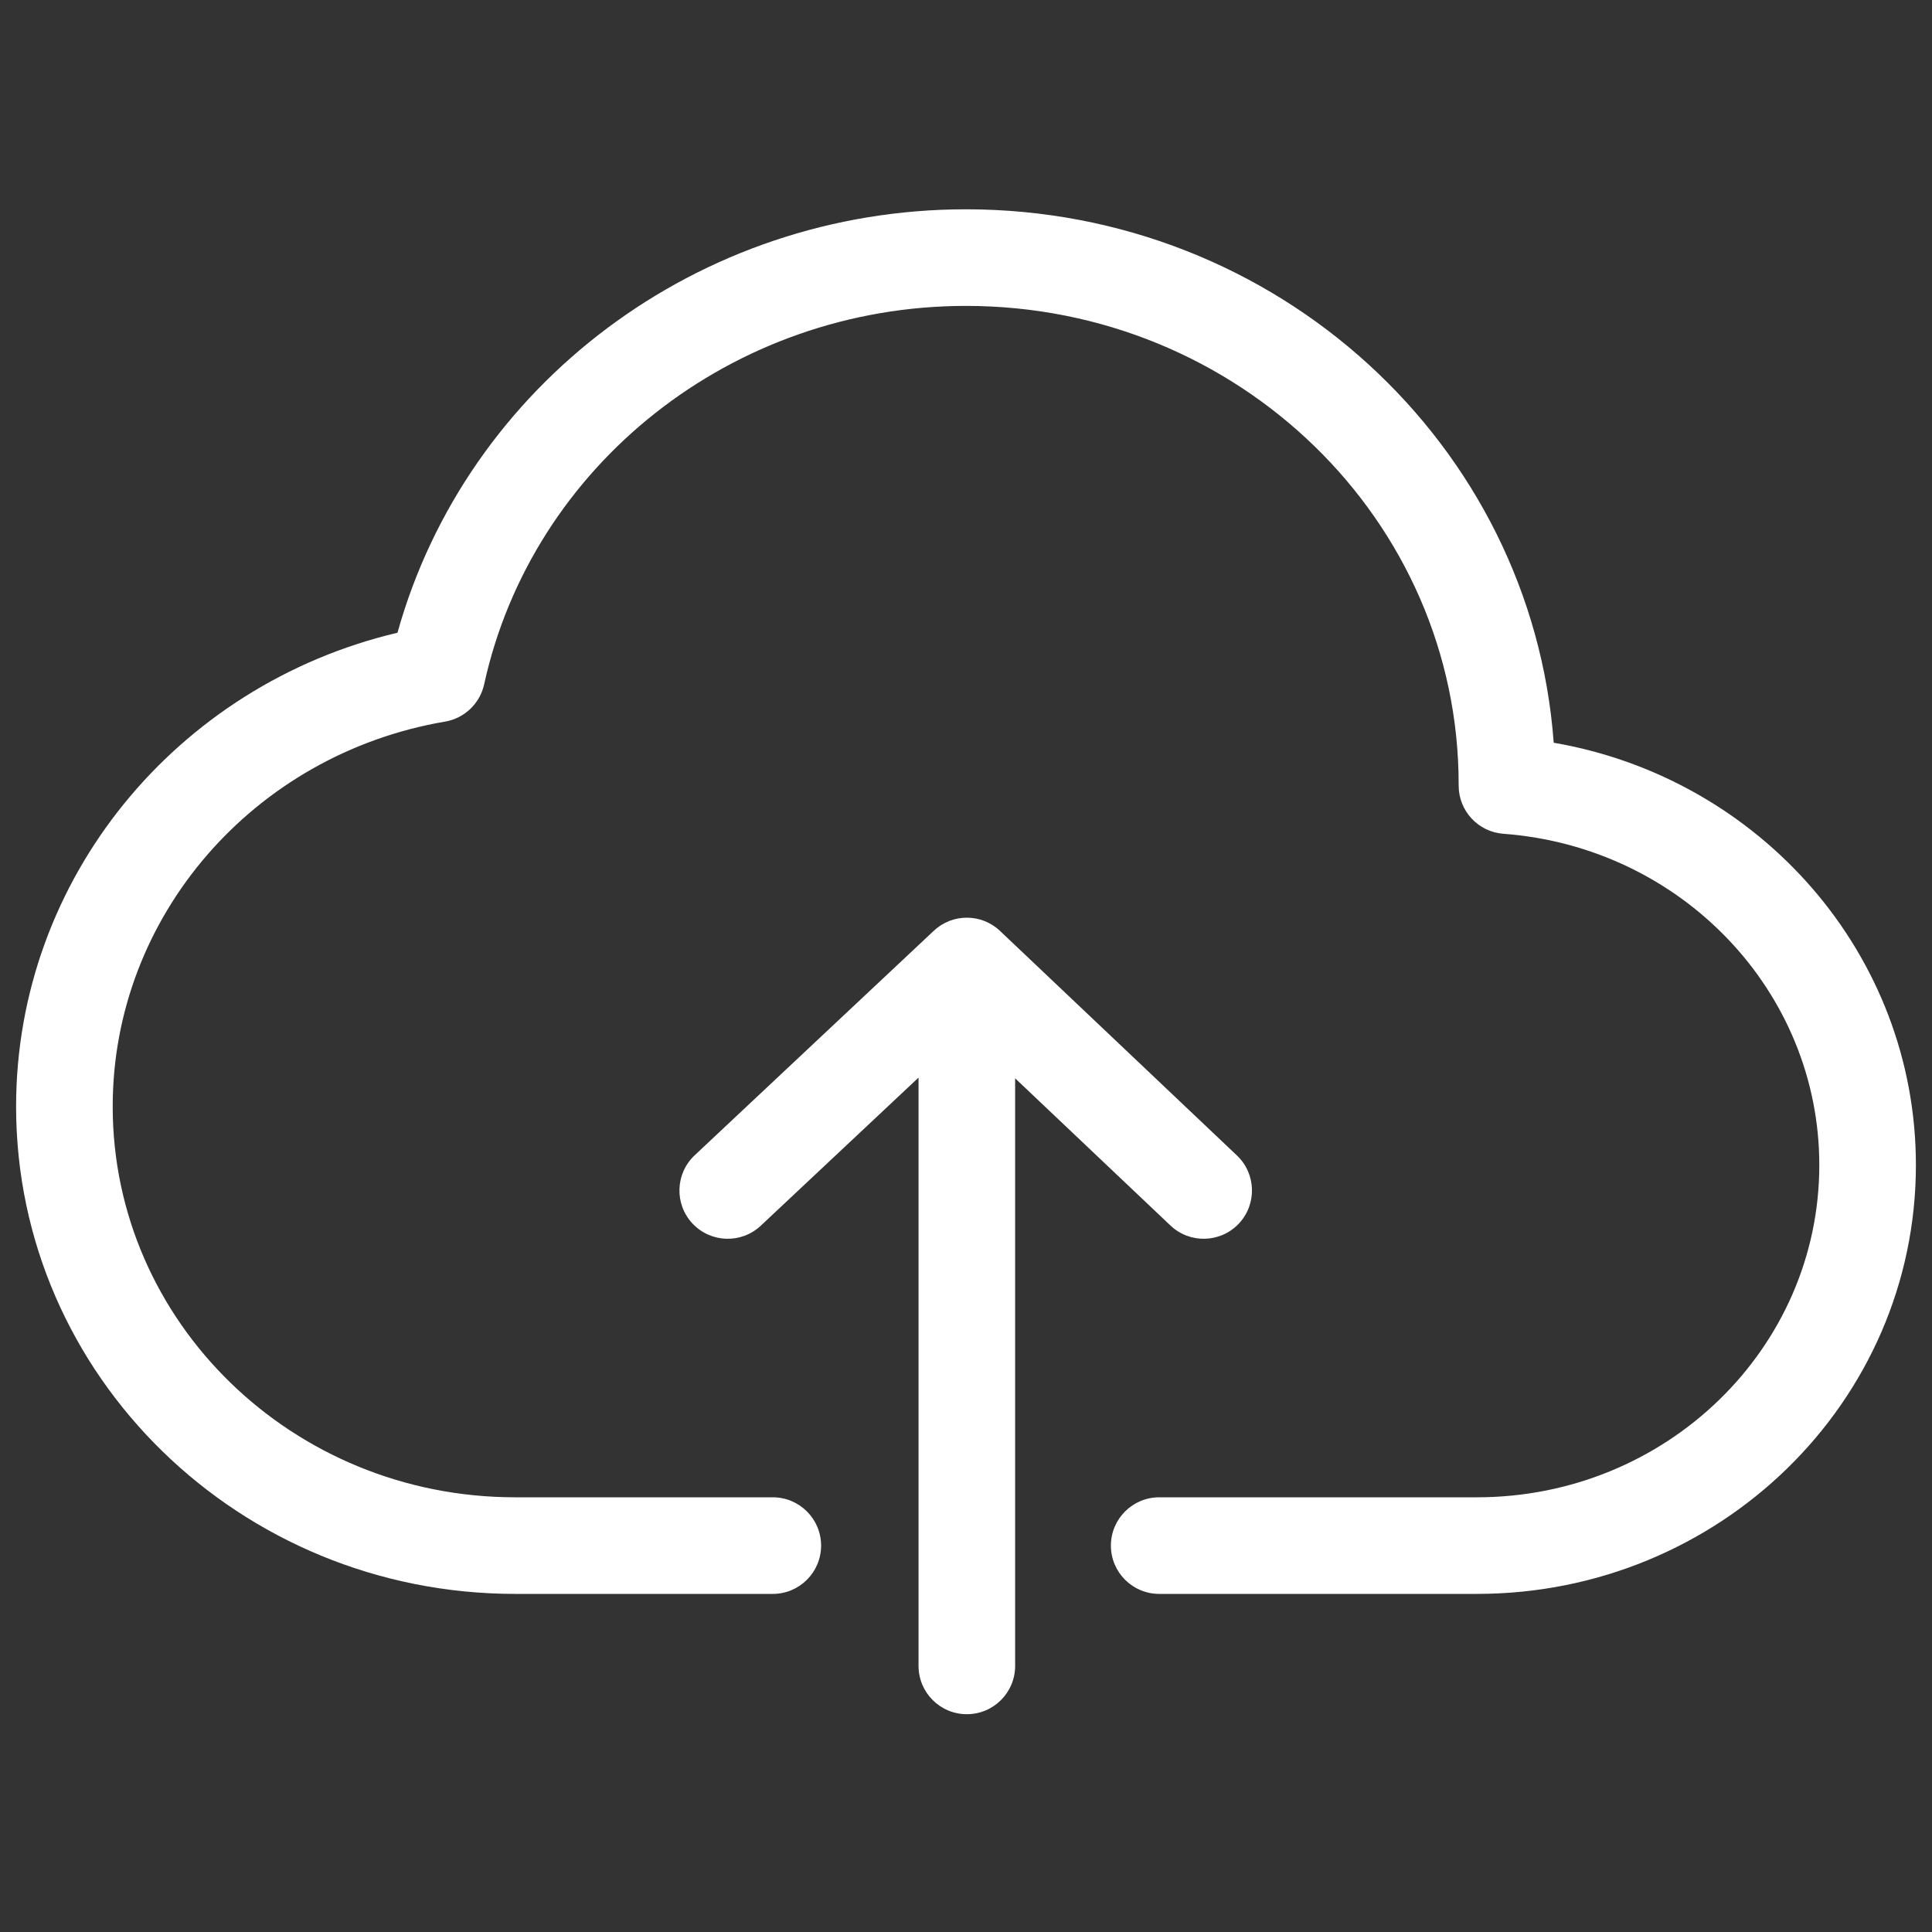
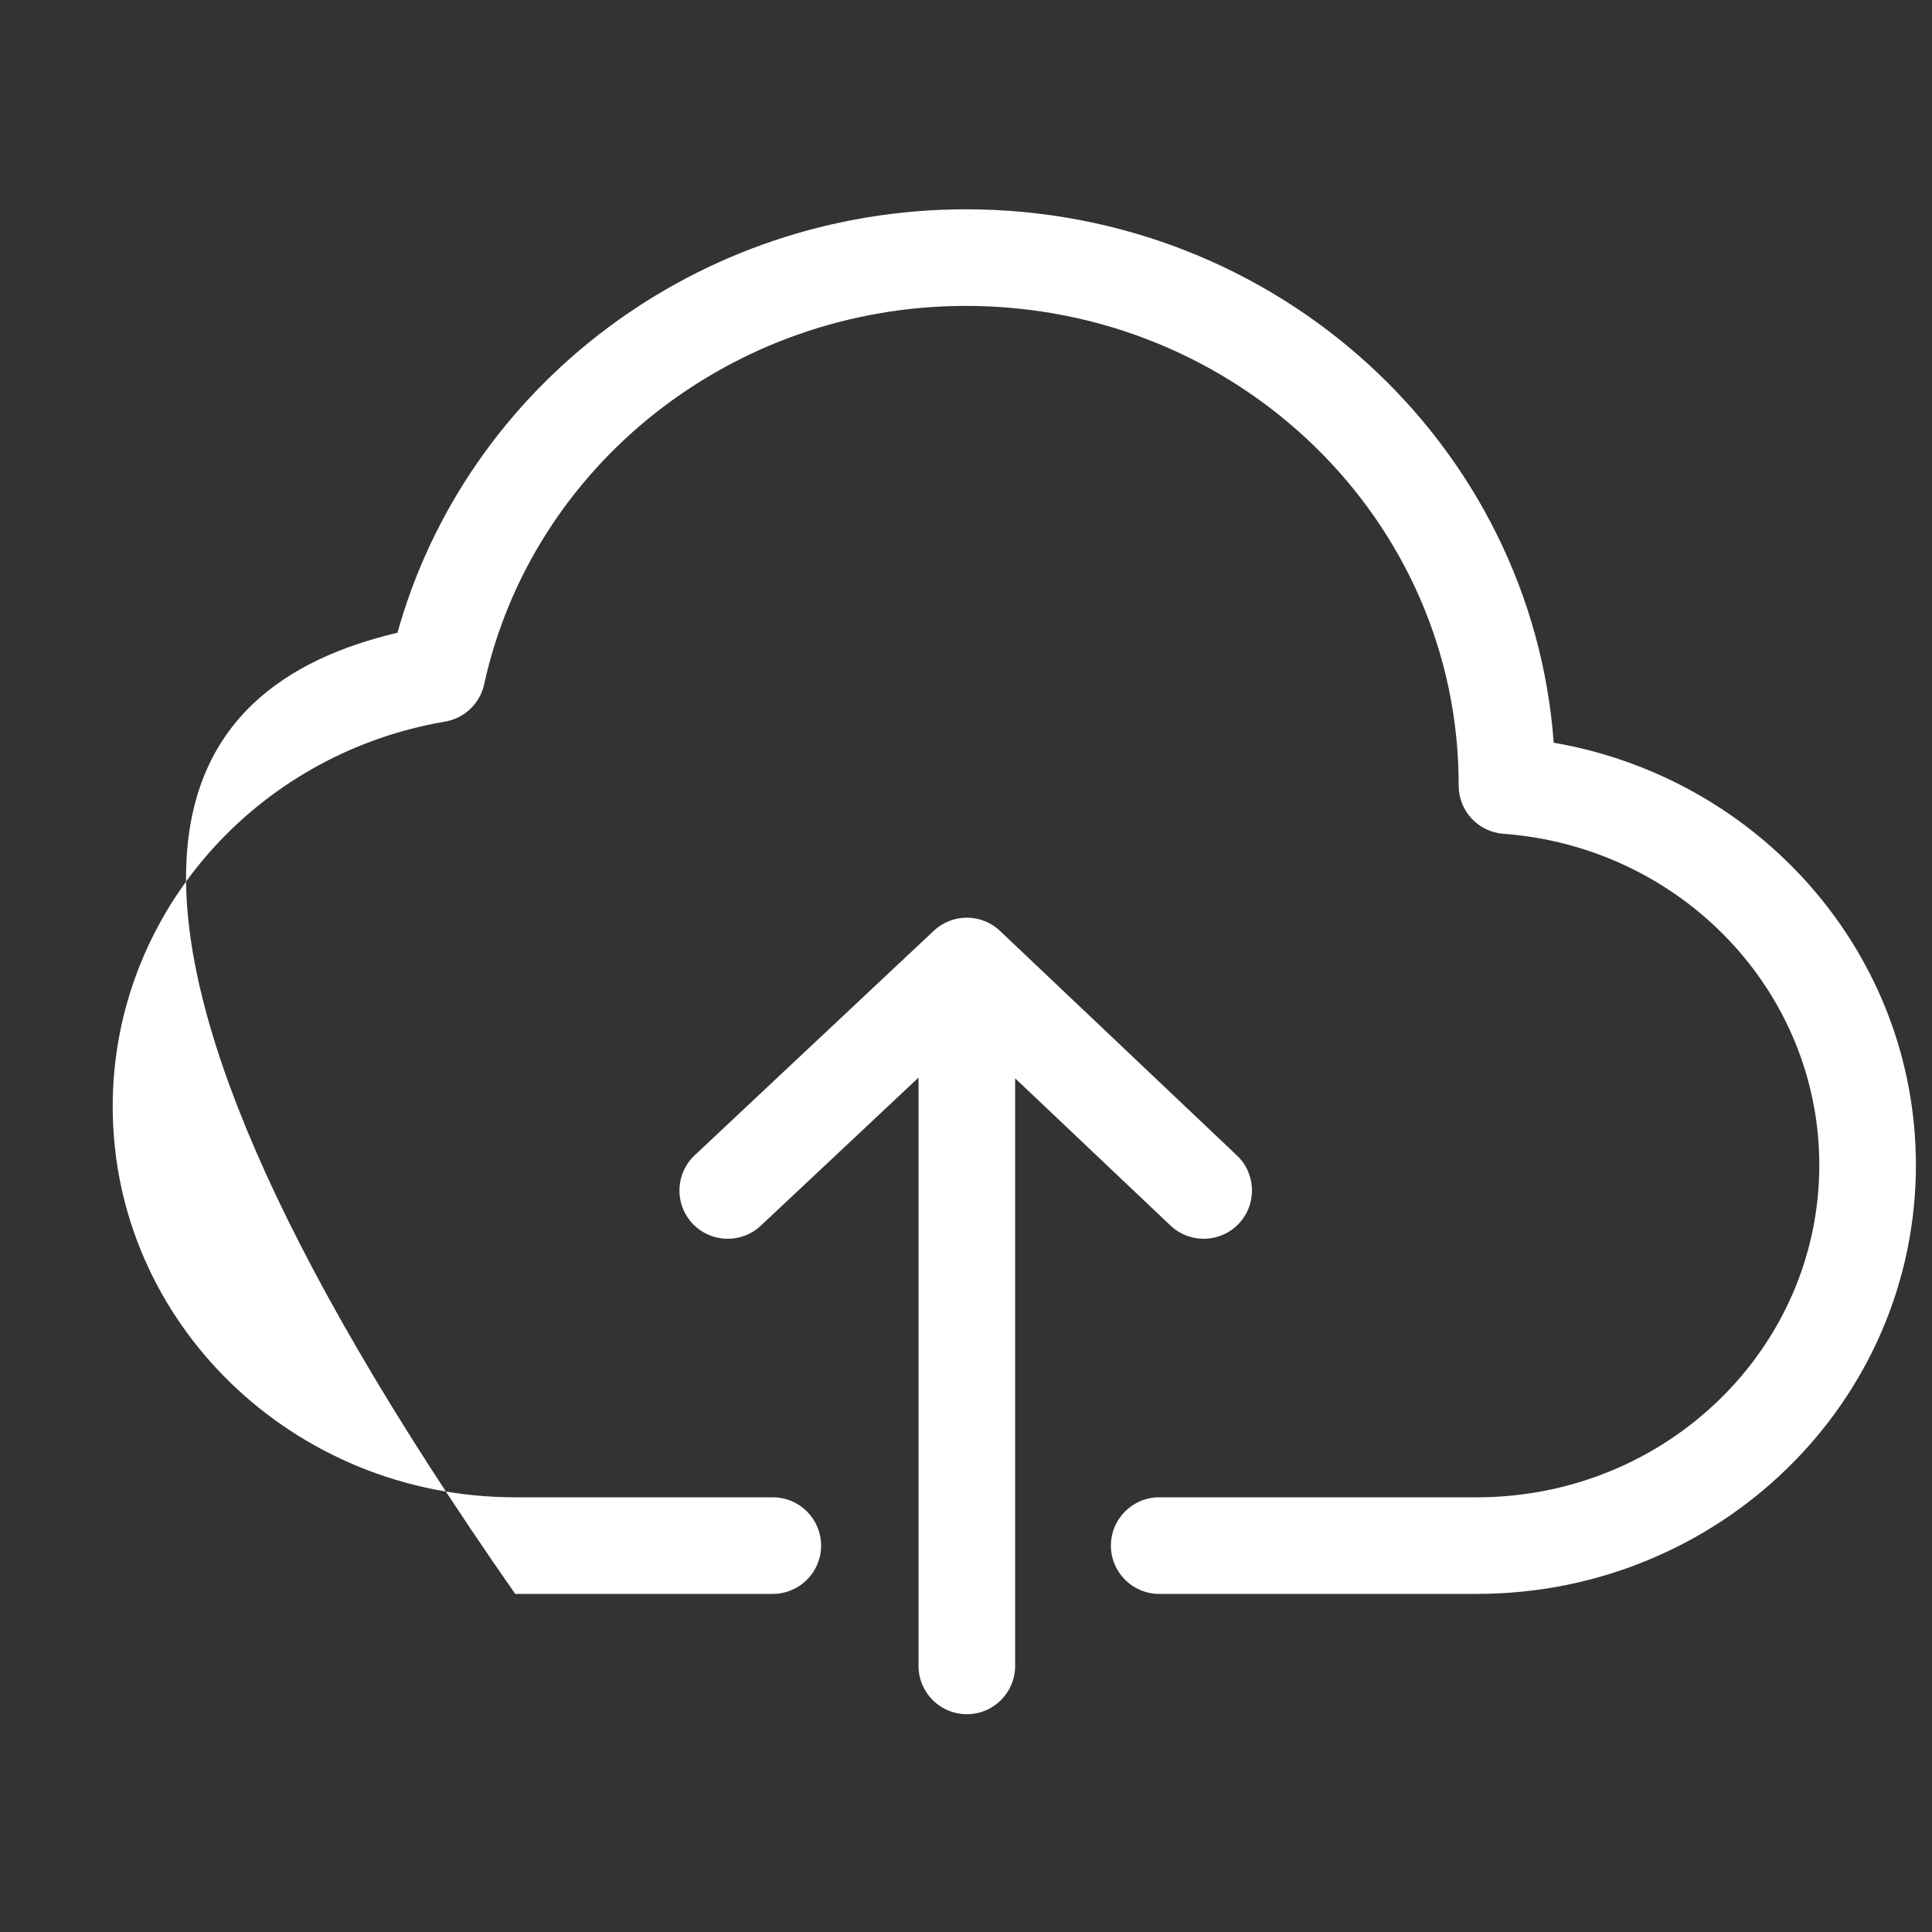
<svg xmlns="http://www.w3.org/2000/svg" width="30px" height="30px" viewBox="0 0 30 30" version="1.1">
  <rect x="0" y="0" width="30" height="30" fill="#333333" stroke="none" />
  <title>01-icon/upload</title>
  <desc>Created with Sketch.</desc>
  <g id="01-icon/upload" stroke="none" stroke-width="1" fill="none" fill-rule="evenodd">
-     <path d="M14.263,16.733 L11.813,19.033 C11.511,19.316 11.037,19.301 10.753,18.999 C10.47,18.697 10.485,18.223 10.787,17.939 L14.5,14.453 C14.789,14.181 15.241,14.182 15.529,14.456 L19.207,17.942 C19.507,18.226 19.52,18.701 19.235,19.002 C18.95,19.302 18.476,19.315 18.175,19.03 L15.763,16.744 L15.763,25.868 C15.763,26.283 15.427,26.618 15.013,26.618 C14.599,26.618 14.263,26.283 14.263,25.868 L14.263,16.733 Z M15,3.25 C19.826,3.25 23.786,6.899 24.126,11.533 C27.334,12.086 29.75,14.823 29.75,18.091 C29.75,21.773 26.694,24.75 22.933,24.75 L18,24.75 C17.586,24.75 17.25,24.414 17.25,24 C17.25,23.586 17.586,23.25 18,23.25 L22.933,23.25 C25.874,23.25 28.25,20.936 28.25,18.091 C28.25,15.394 26.107,13.152 23.345,12.947 C22.953,12.918 22.65,12.592 22.65,12.199 L22.65,12.182 C22.65,8.082 19.229,4.75 15,4.75 C11.369,4.75 8.263,7.226 7.518,10.626 C7.452,10.925 7.212,11.154 6.911,11.205 C3.942,11.711 1.75,14.228 1.75,17.182 C1.75,20.529 4.544,23.25 8,23.25 L12,23.25 C12.414,23.25 12.75,23.586 12.75,24 C12.75,24.414 12.414,24.75 12,24.75 L8,24.75 C3.724,24.75 0.25,21.366 0.25,17.182 C0.25,13.651 2.74,10.635 6.172,9.825 C7.244,5.984 10.838,3.25 15,3.25 Z" id="Combined-Shape" fill="#fff" />
+     <path d="M14.263,16.733 L11.813,19.033 C11.511,19.316 11.037,19.301 10.753,18.999 C10.47,18.697 10.485,18.223 10.787,17.939 L14.5,14.453 C14.789,14.181 15.241,14.182 15.529,14.456 L19.207,17.942 C19.507,18.226 19.52,18.701 19.235,19.002 C18.95,19.302 18.476,19.315 18.175,19.03 L15.763,16.744 L15.763,25.868 C15.763,26.283 15.427,26.618 15.013,26.618 C14.599,26.618 14.263,26.283 14.263,25.868 L14.263,16.733 Z M15,3.25 C19.826,3.25 23.786,6.899 24.126,11.533 C27.334,12.086 29.75,14.823 29.75,18.091 C29.75,21.773 26.694,24.75 22.933,24.75 L18,24.75 C17.586,24.75 17.25,24.414 17.25,24 C17.25,23.586 17.586,23.25 18,23.25 L22.933,23.25 C25.874,23.25 28.25,20.936 28.25,18.091 C28.25,15.394 26.107,13.152 23.345,12.947 C22.953,12.918 22.65,12.592 22.65,12.199 L22.65,12.182 C22.65,8.082 19.229,4.75 15,4.75 C11.369,4.75 8.263,7.226 7.518,10.626 C7.452,10.925 7.212,11.154 6.911,11.205 C3.942,11.711 1.75,14.228 1.75,17.182 C1.75,20.529 4.544,23.25 8,23.25 L12,23.25 C12.414,23.25 12.75,23.586 12.75,24 C12.75,24.414 12.414,24.75 12,24.75 L8,24.75 C0.25,13.651 2.74,10.635 6.172,9.825 C7.244,5.984 10.838,3.25 15,3.25 Z" id="Combined-Shape" fill="#fff" />
  </g>
</svg>